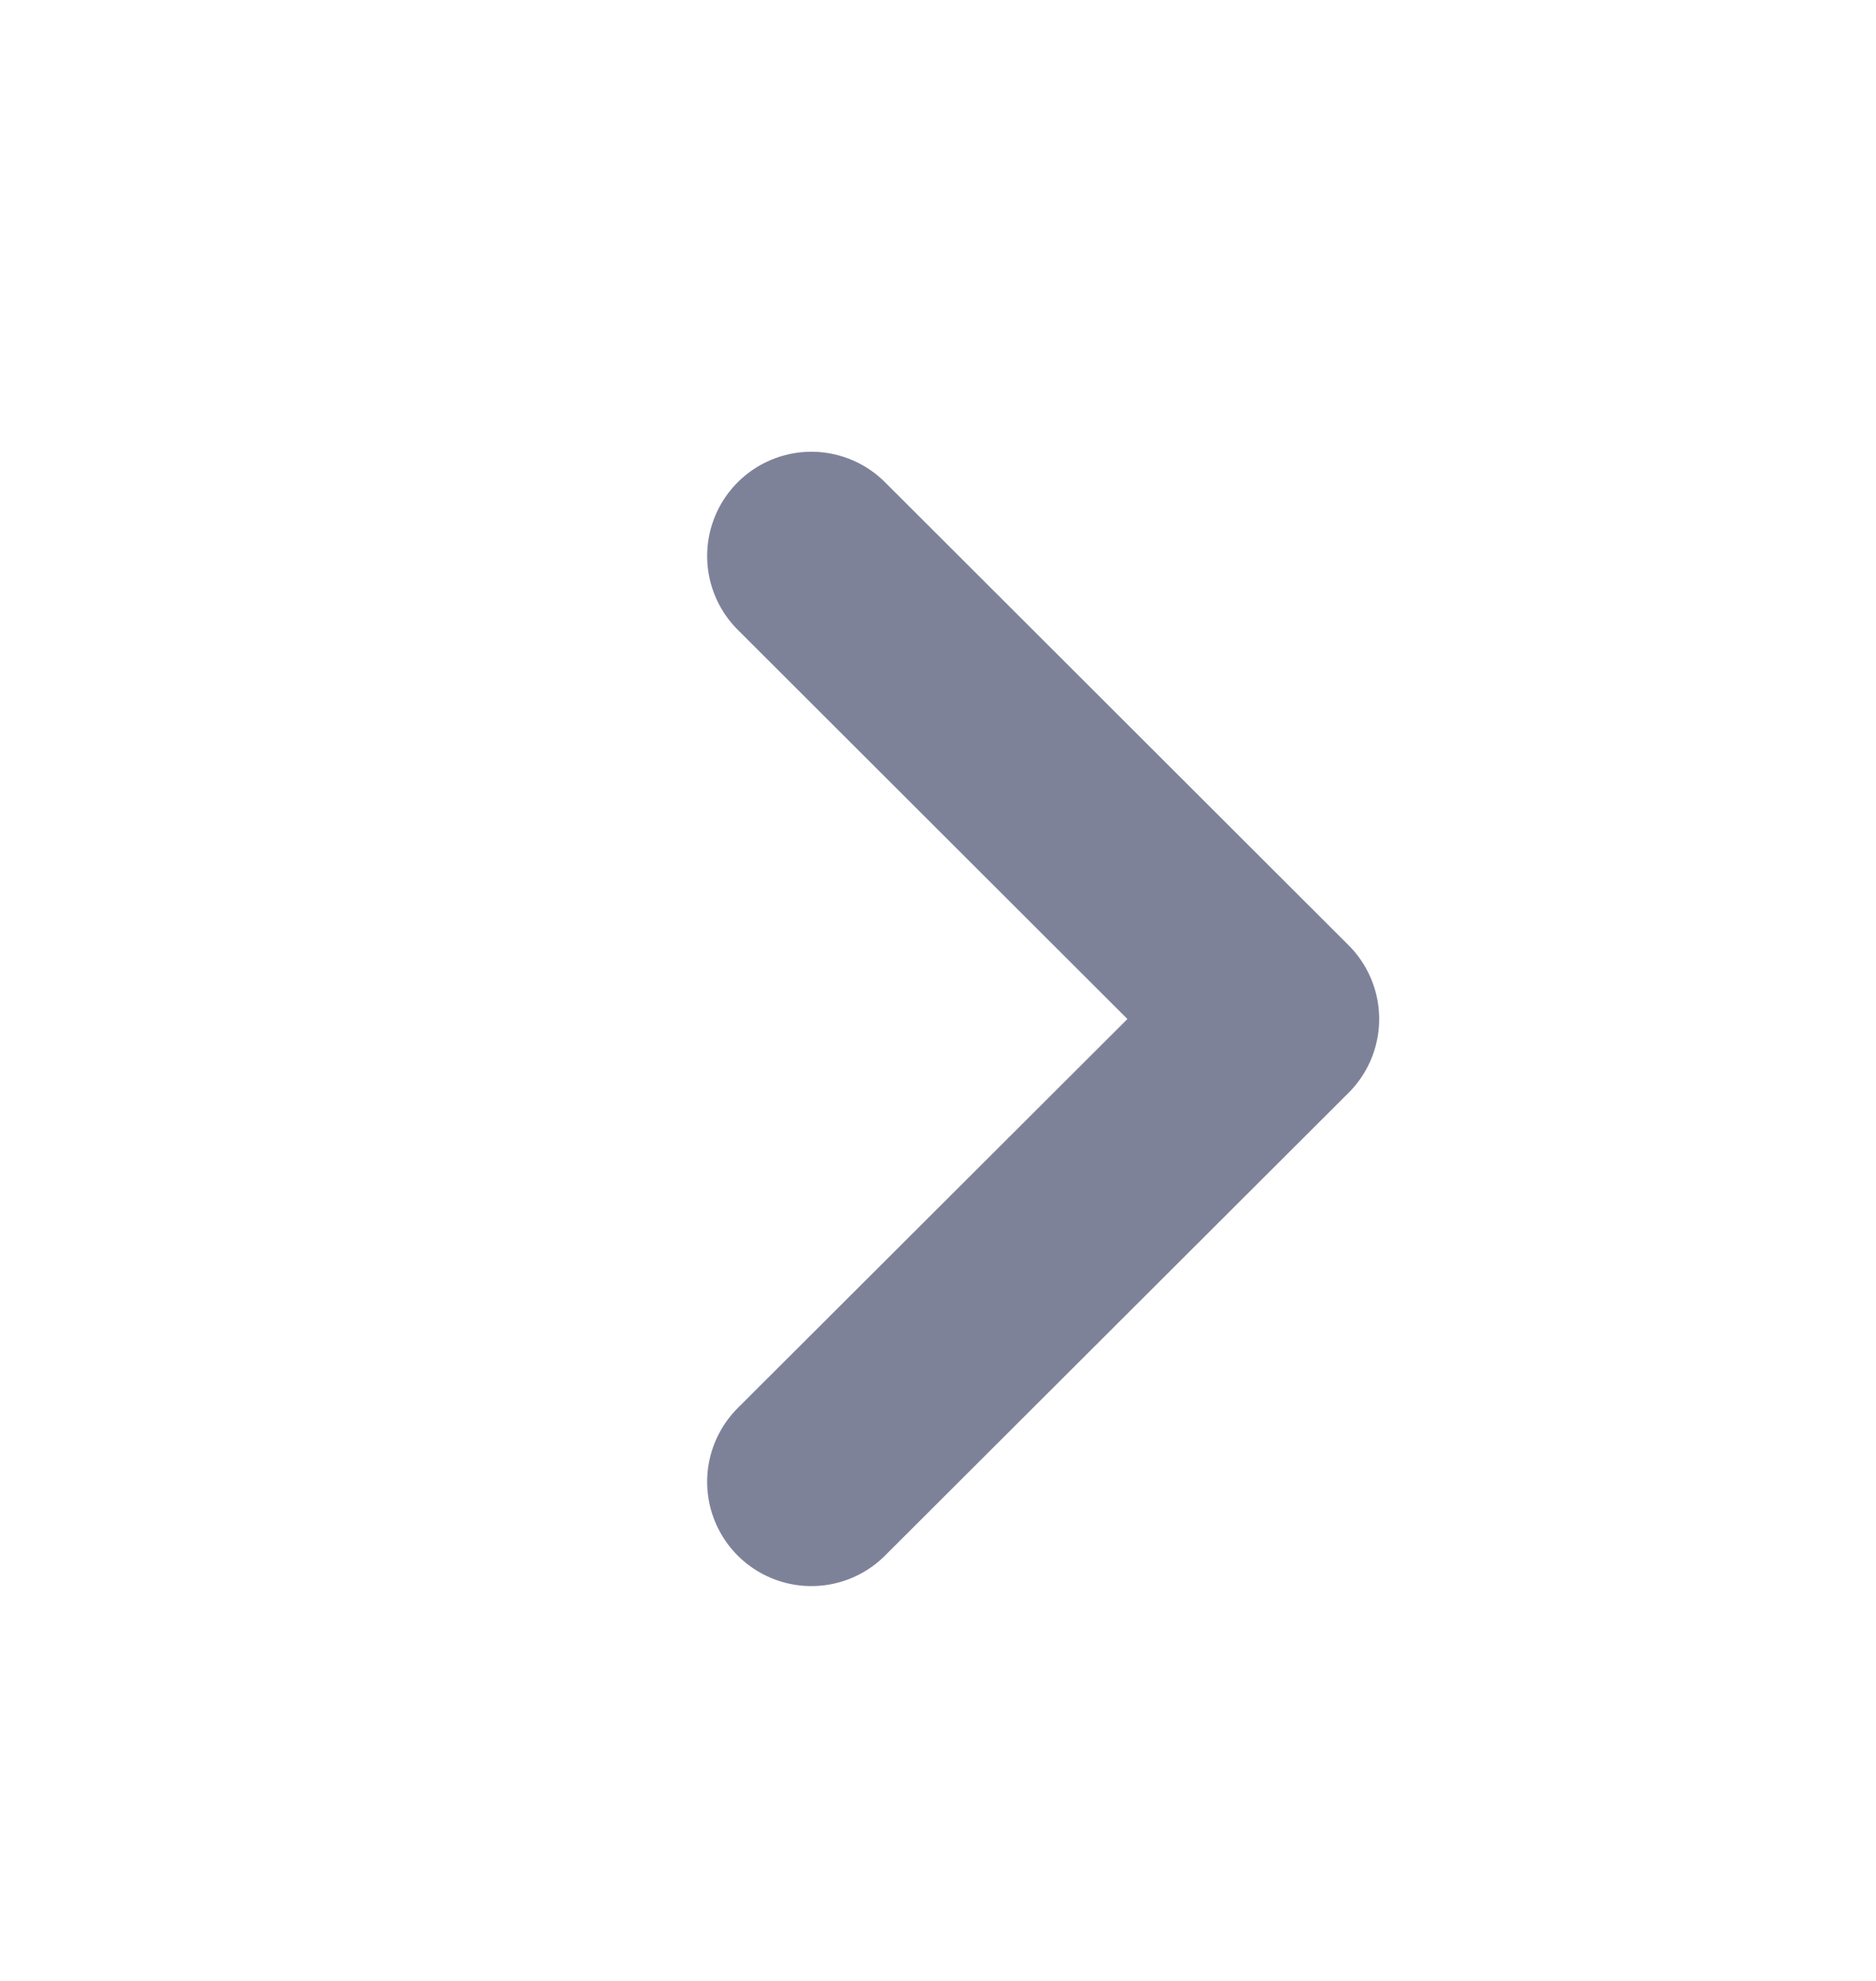
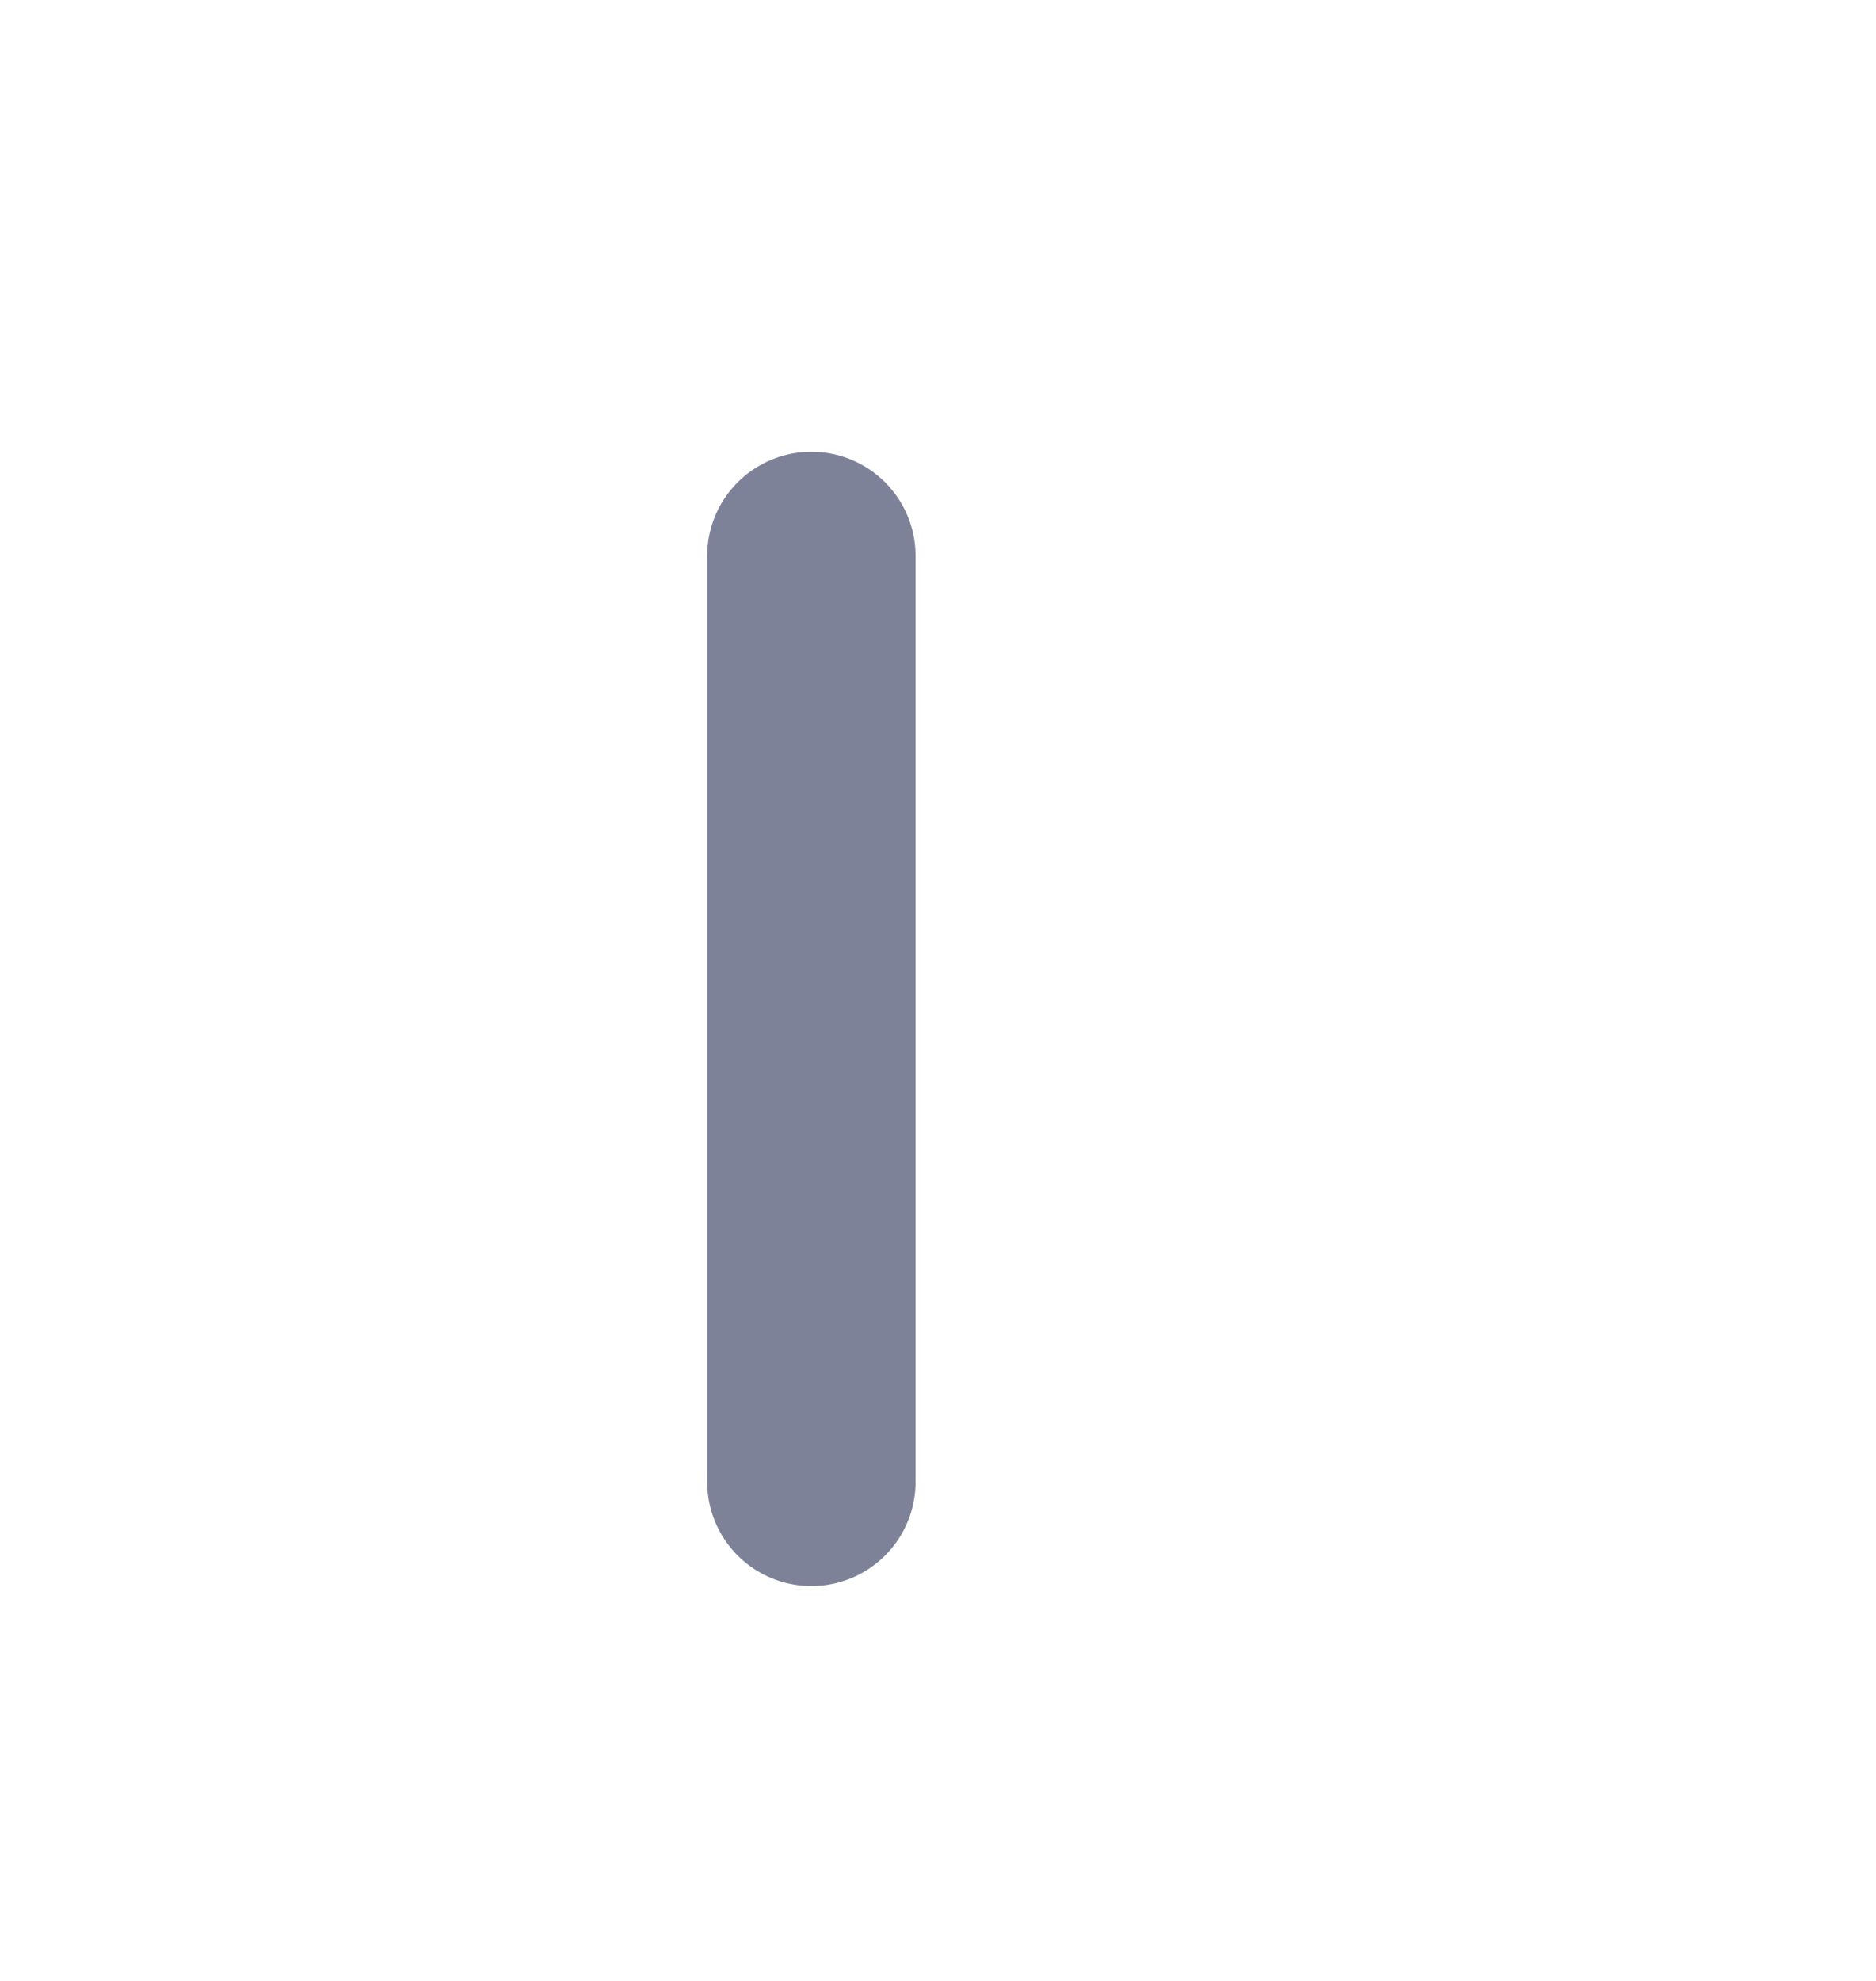
<svg xmlns="http://www.w3.org/2000/svg" width="18" height="19" viewBox="0 0 18 19" fill="none">
-   <path d="M7.785 5.333L12.233 9.774L7.785 14.213" stroke="#7E8299" stroke-width="2" stroke-linecap="round" stroke-linejoin="round" />
+   <path d="M7.785 5.333L7.785 14.213" stroke="#7E8299" stroke-width="2" stroke-linecap="round" stroke-linejoin="round" />
</svg>